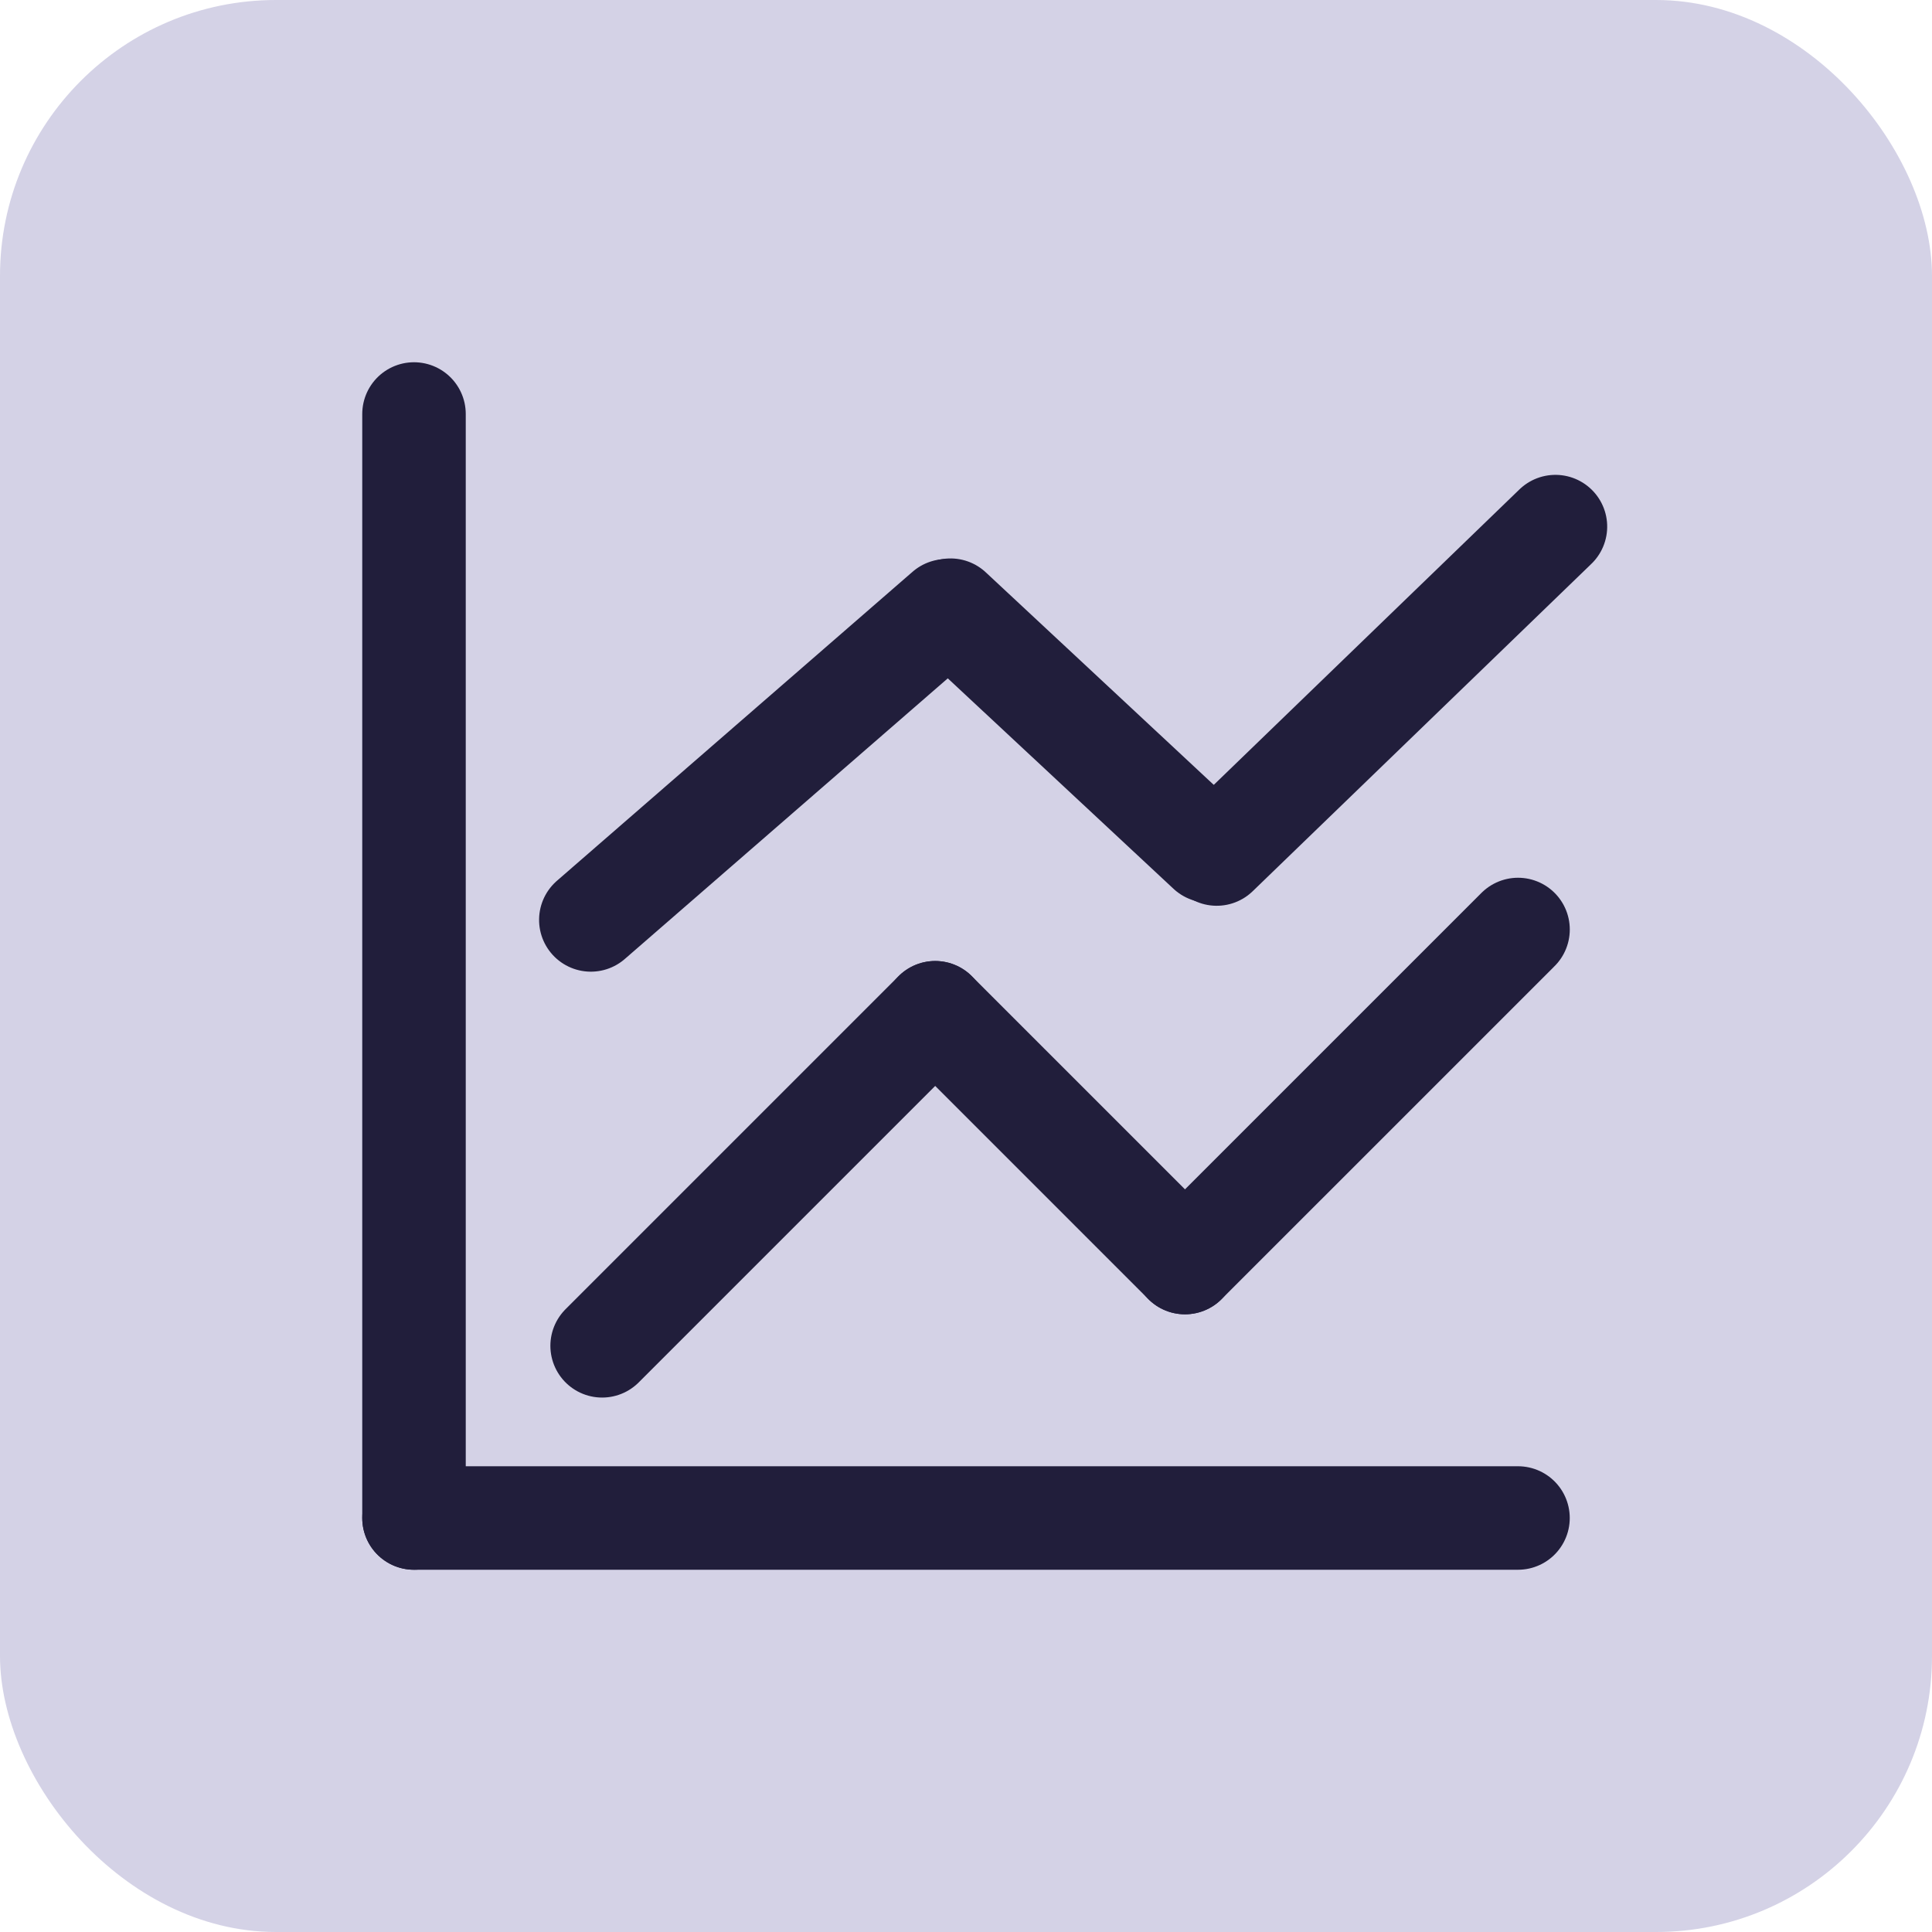
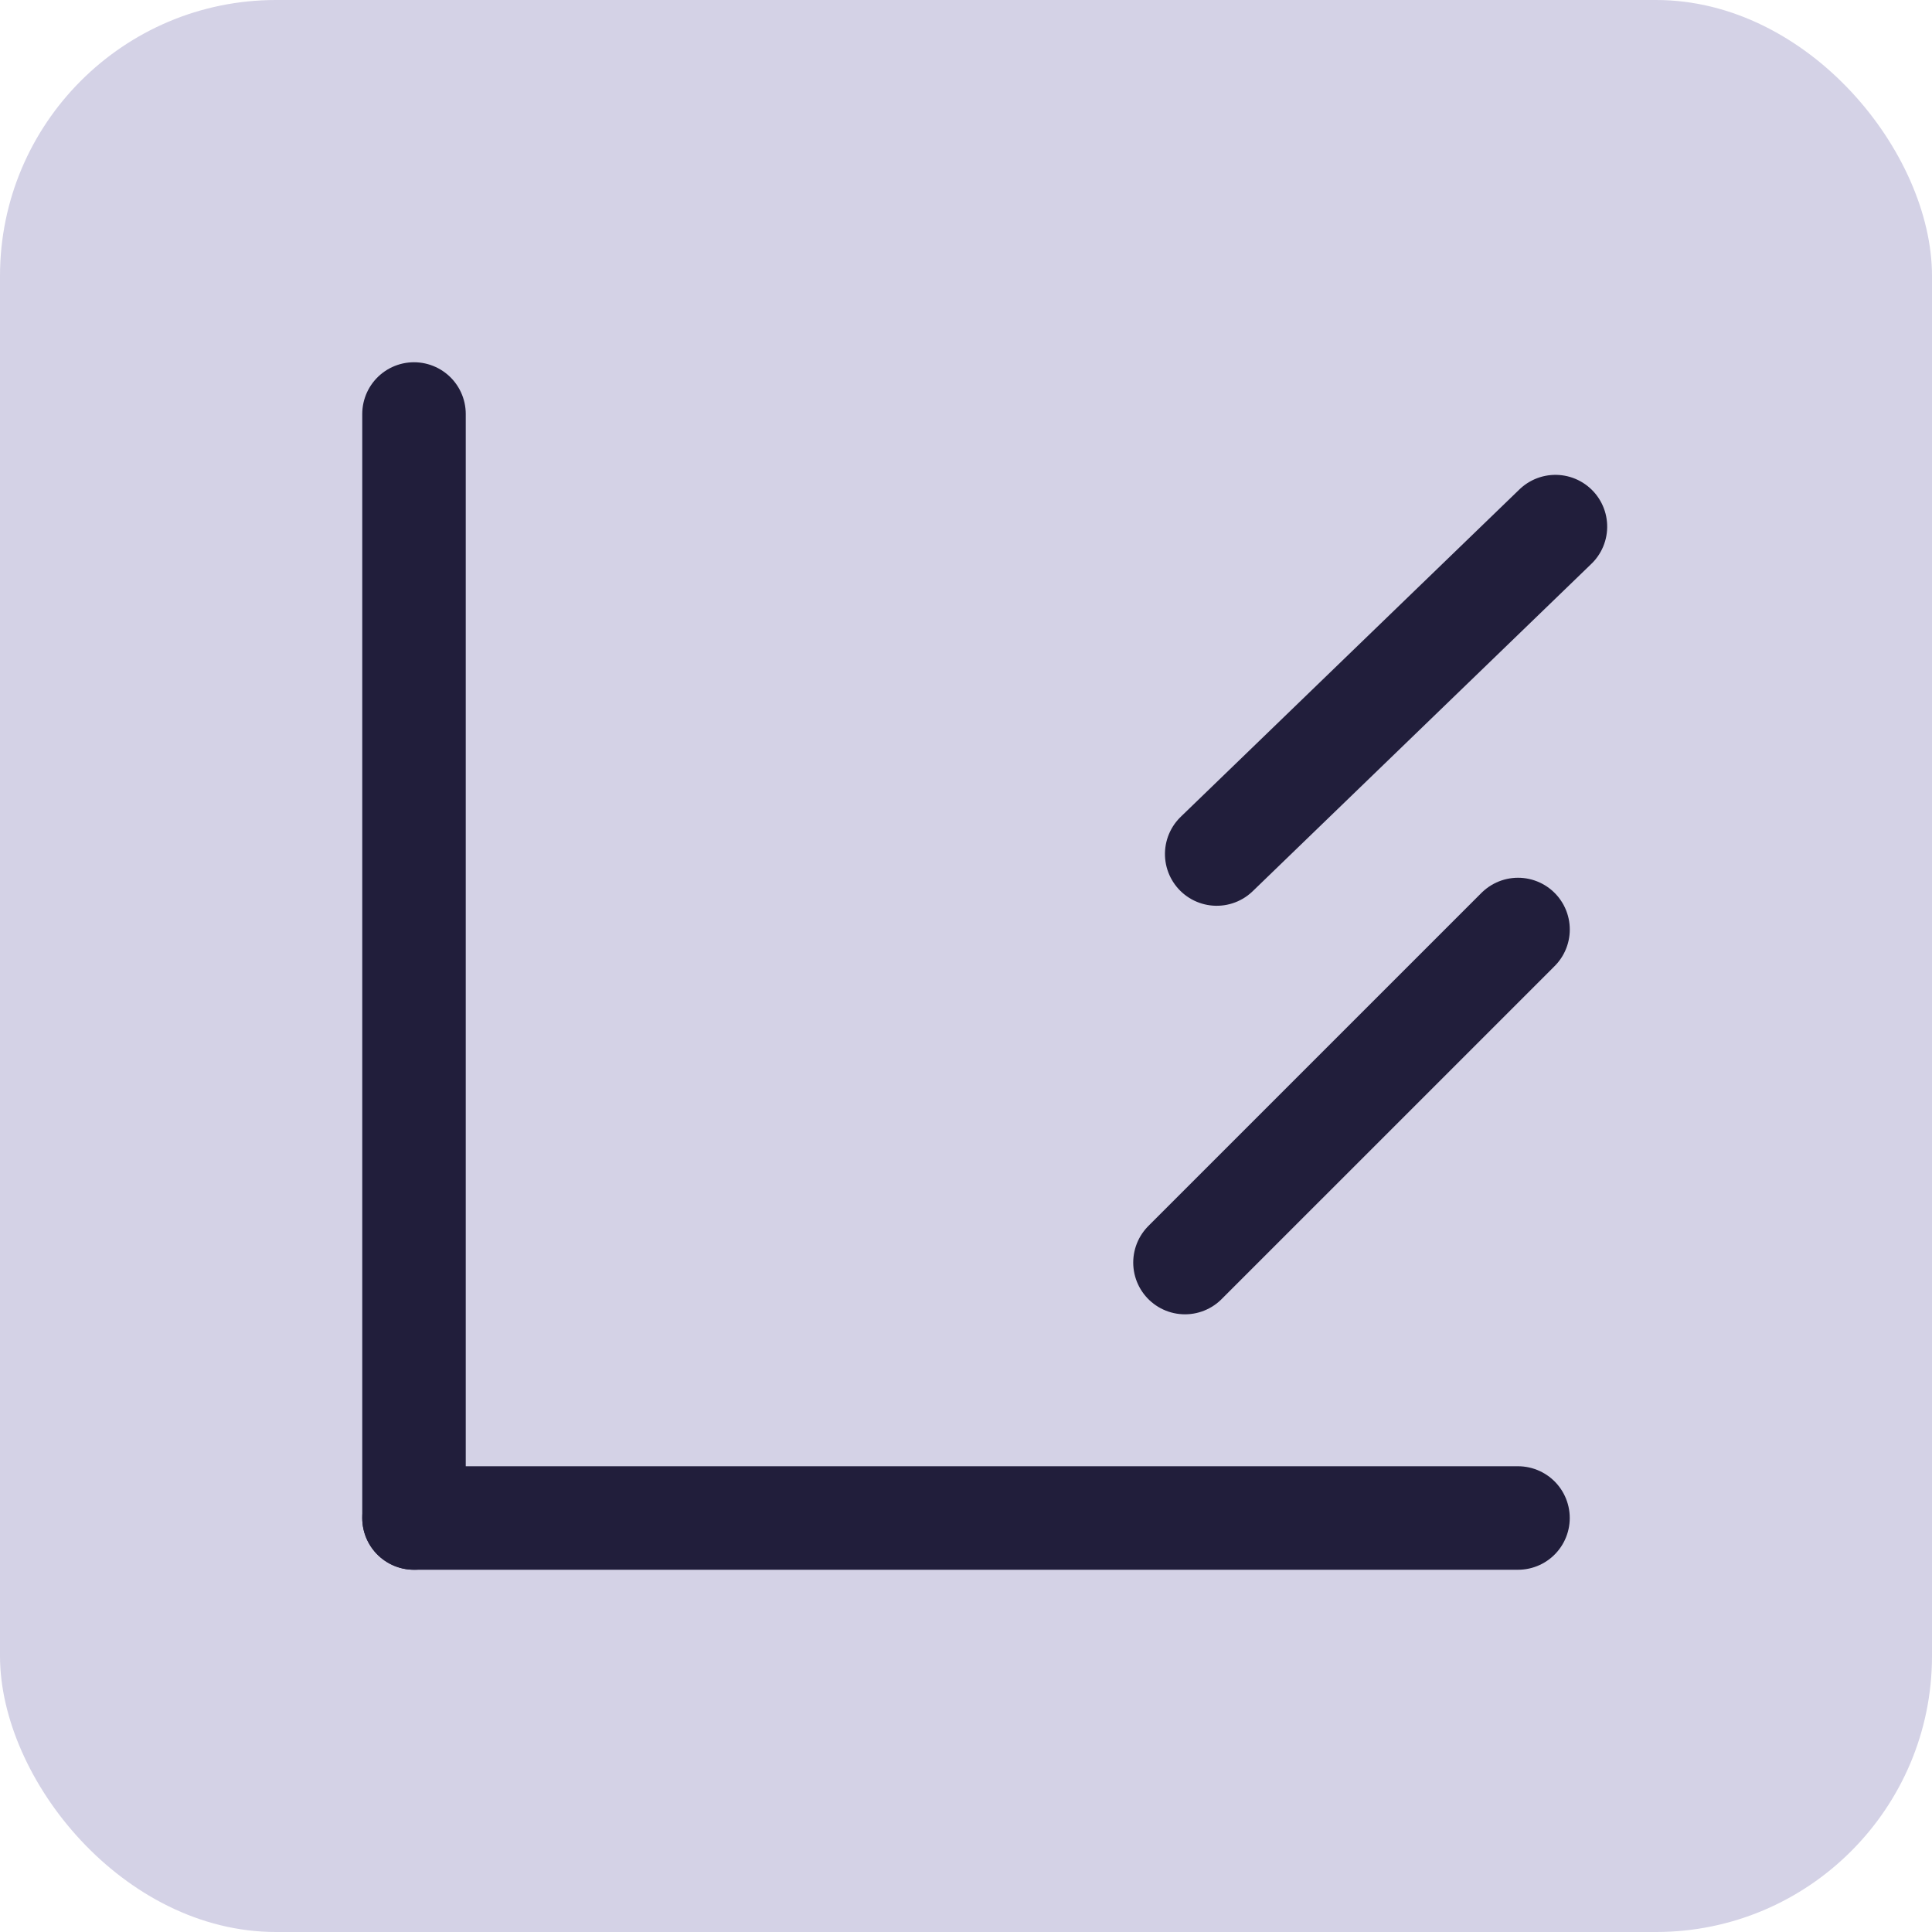
<svg xmlns="http://www.w3.org/2000/svg" width="56" height="56" viewBox="0 0 56 56">
  <g transform="translate(-1641 -3059)">
    <rect width="56" height="56" rx="8" transform="translate(1641 3059)" fill="#d4d2e6" />
    <g transform="translate(4 4)">
      <g transform="translate(1649 3067)">
        <line y2="32" transform="translate(0 0)" fill="none" stroke="#211e3b" stroke-linecap="round" stroke-width="3" />
        <line x1="32" transform="translate(0 32)" fill="none" stroke="#211e3b" stroke-linecap="round" stroke-width="3" />
      </g>
      <g transform="translate(1654.453 3081.942)">
-         <line y1="9.654" x2="9.654" transform="translate(0 2.413)" fill="none" stroke="#211e3b" stroke-linecap="round" stroke-width="3" />
-         <line x2="7.24" y2="7.24" transform="translate(9.654 2.413)" fill="none" stroke="#211e3b" stroke-linecap="round" stroke-width="3" />
        <line y1="9.654" x2="9.654" transform="translate(16.894 0)" fill="none" stroke="#211e3b" stroke-linecap="round" stroke-width="3" />
      </g>
      <g transform="translate(1654.453 3069.941)">
-         <line y1="9.654" x2="9.654" transform="matrix(0.998, 0.07, -0.07, 0.998, 0.349, 2.088)" fill="none" stroke="#211e3b" stroke-linecap="round" stroke-width="3" />
-         <line x2="7.24" y2="7.24" transform="matrix(0.999, -0.035, 0.035, 0.999, 10.098, 2.745)" fill="none" stroke="#211e3b" stroke-linecap="round" stroke-width="3" />
        <line y1="9.654" x2="9.654" transform="matrix(1, 0.017, -0.017, 1, 17.978, 0.159)" fill="none" stroke="#211e3b" stroke-linecap="round" stroke-width="3" />
      </g>
    </g>
  </g>
</svg>